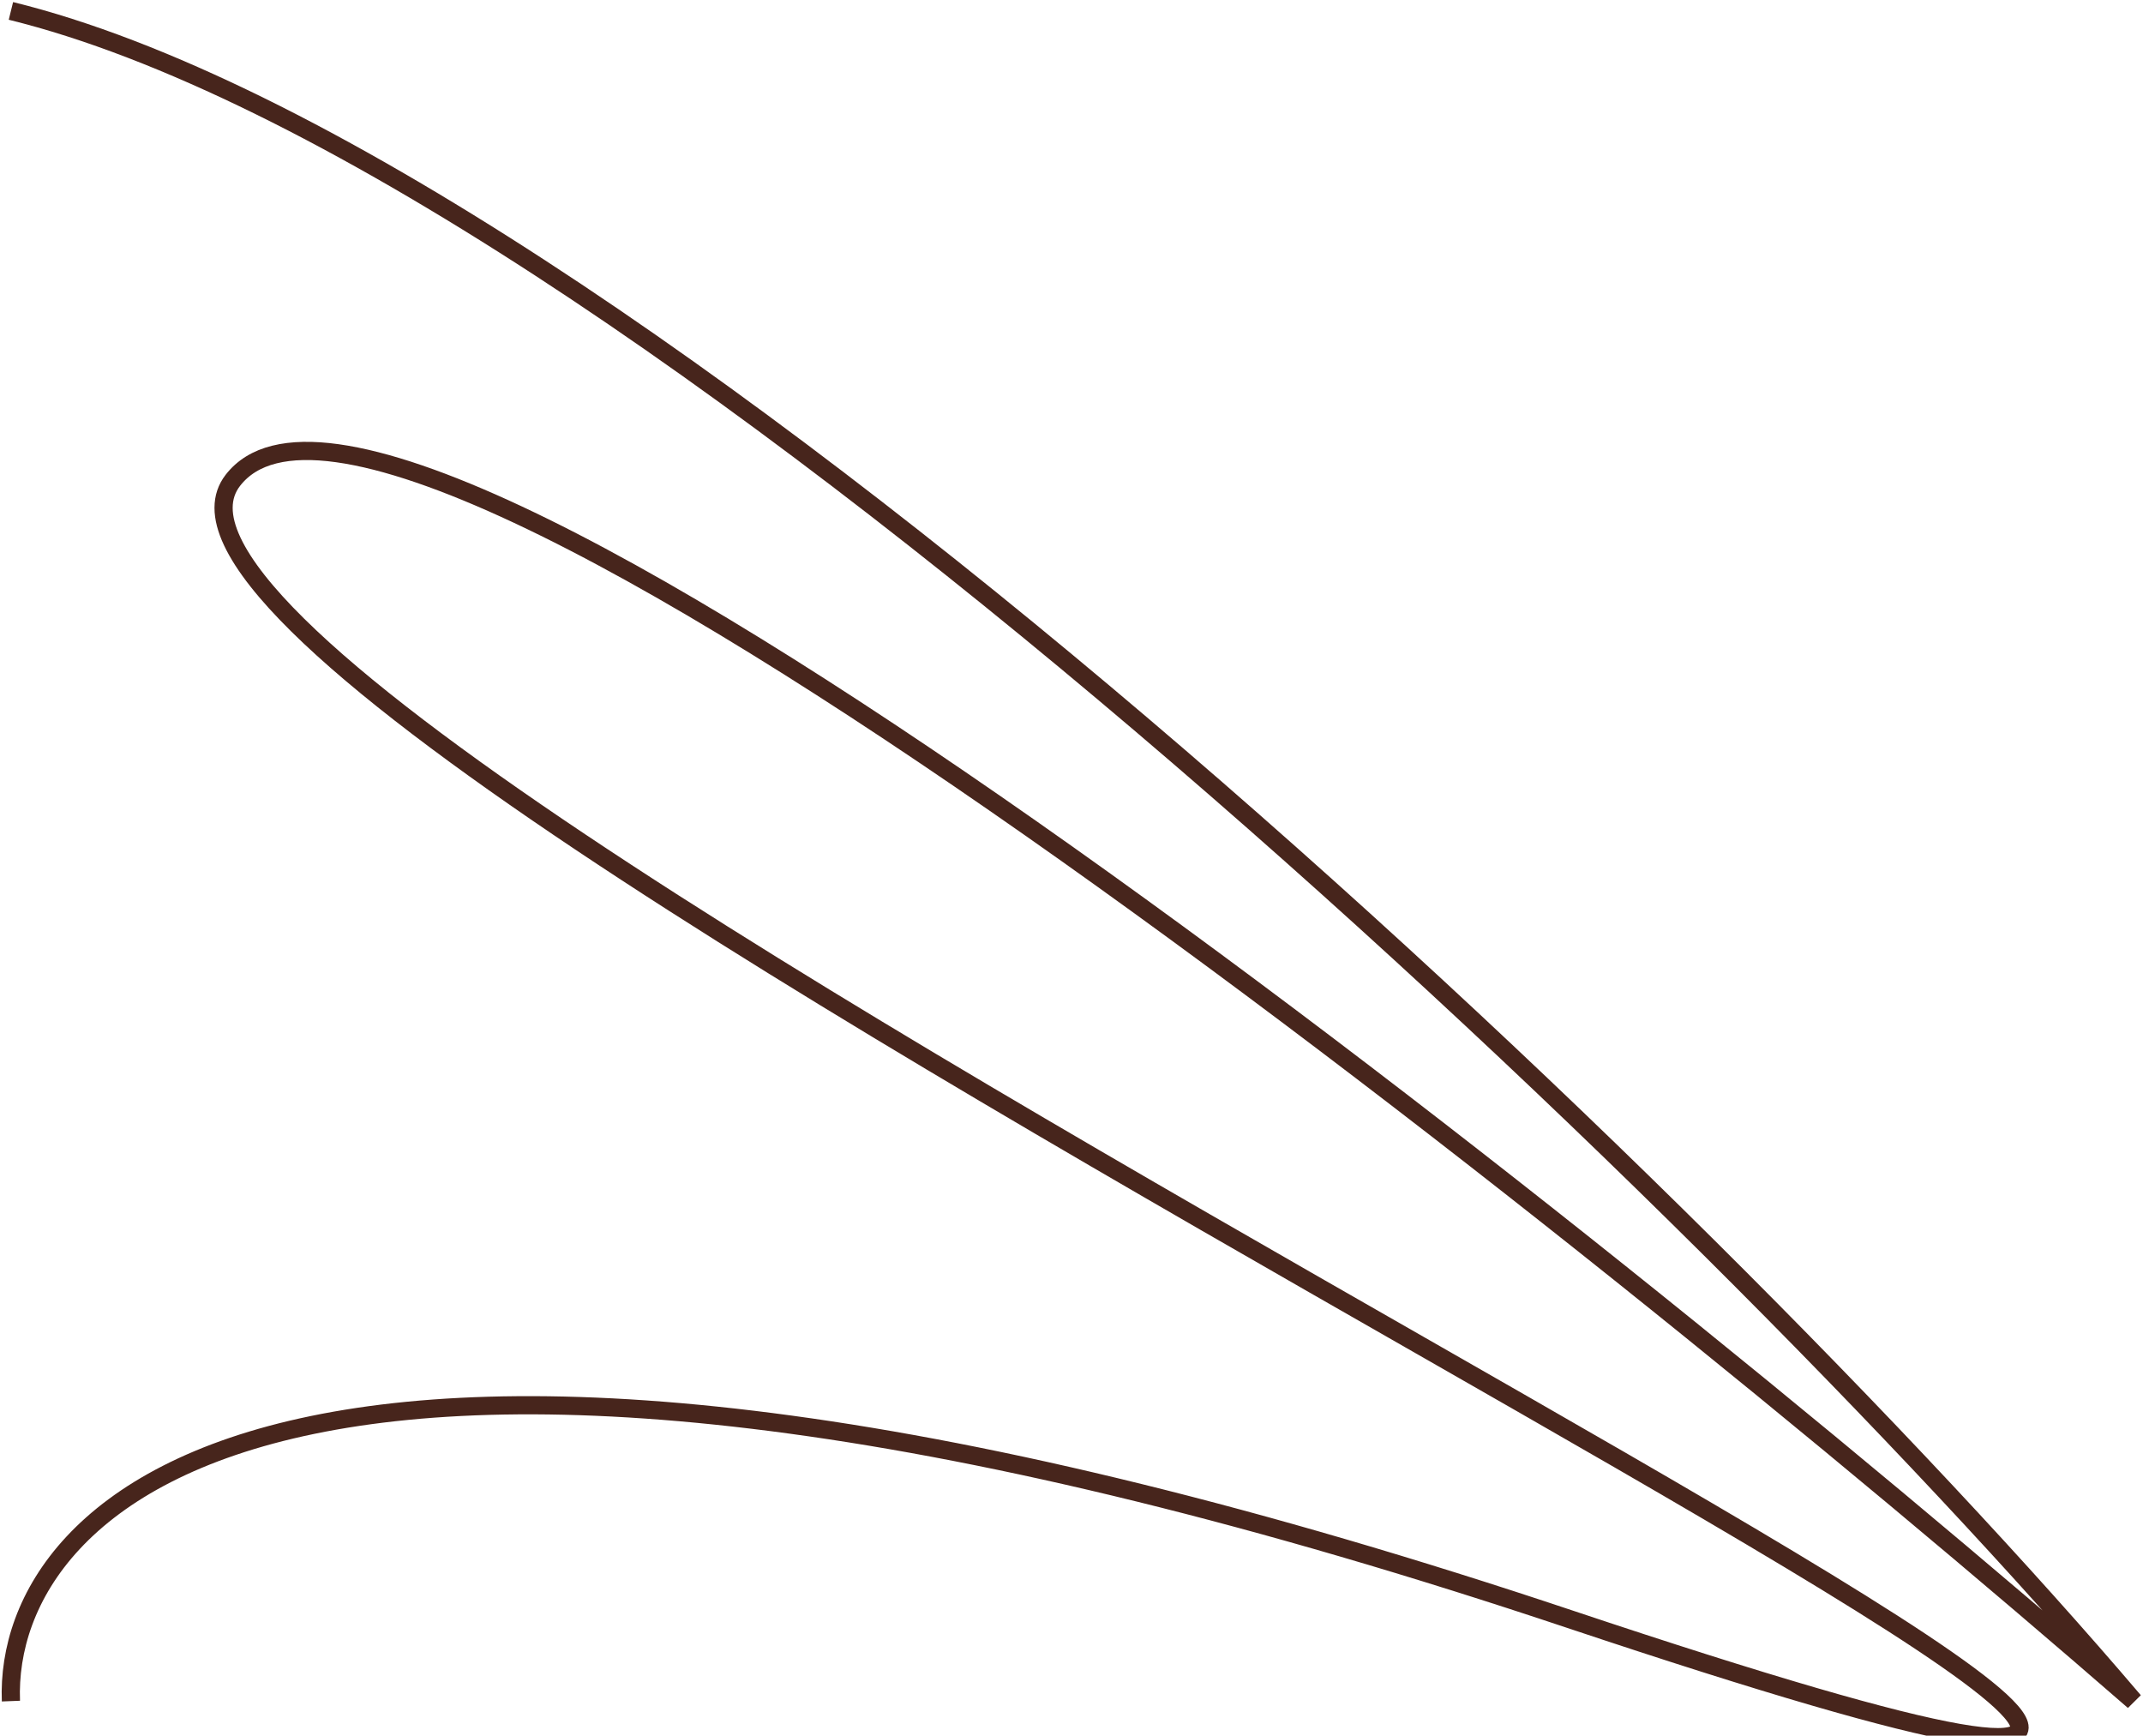
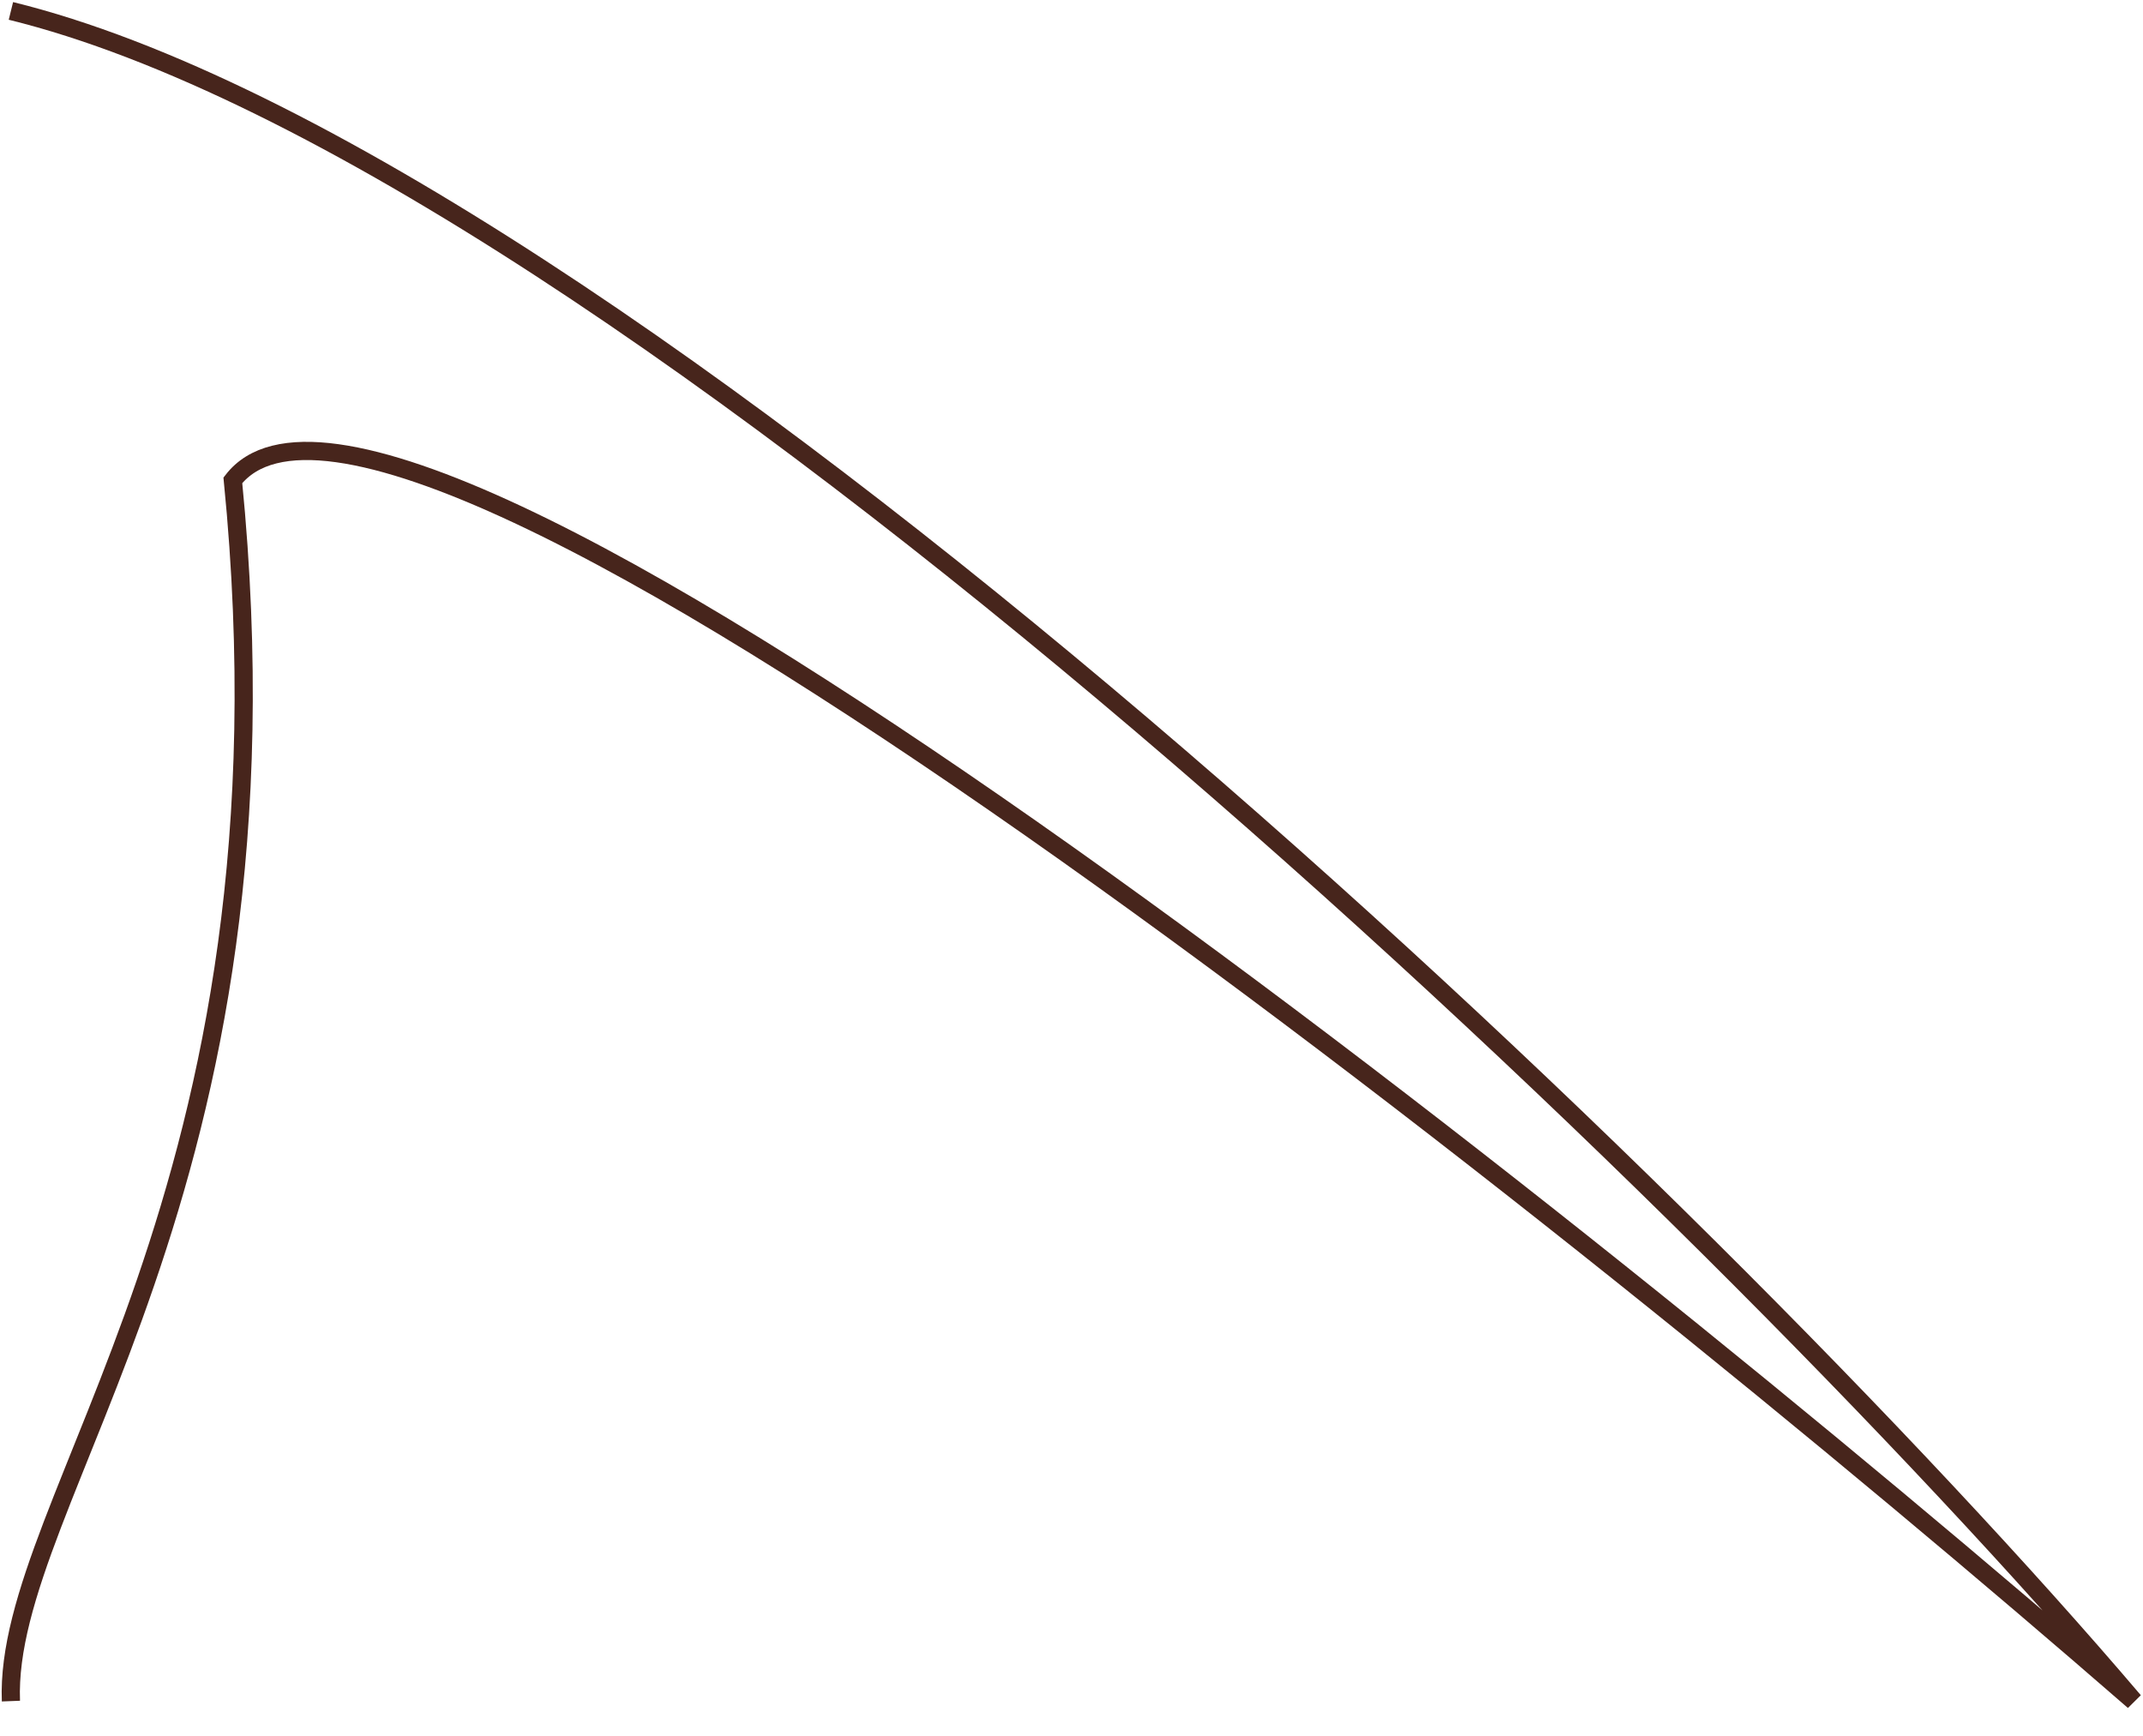
<svg xmlns="http://www.w3.org/2000/svg" width="589" height="477" viewBox="0 0 589 477" fill="none">
-   <path d="M3 3C170.6 44.2 469.333 329.833 586.5 467.5C430.667 332 108 75.2 64 132C9 203 866.5 590.5 431.5 445C83.5 328.6 0.833 411.5 3 467.5" stroke="#47251C" stroke-width="5" />
+   <path d="M3 3C170.6 44.2 469.333 329.833 586.5 467.5C430.667 332 108 75.2 64 132C83.5 328.6 0.833 411.5 3 467.5" stroke="#47251C" stroke-width="5" />
</svg>